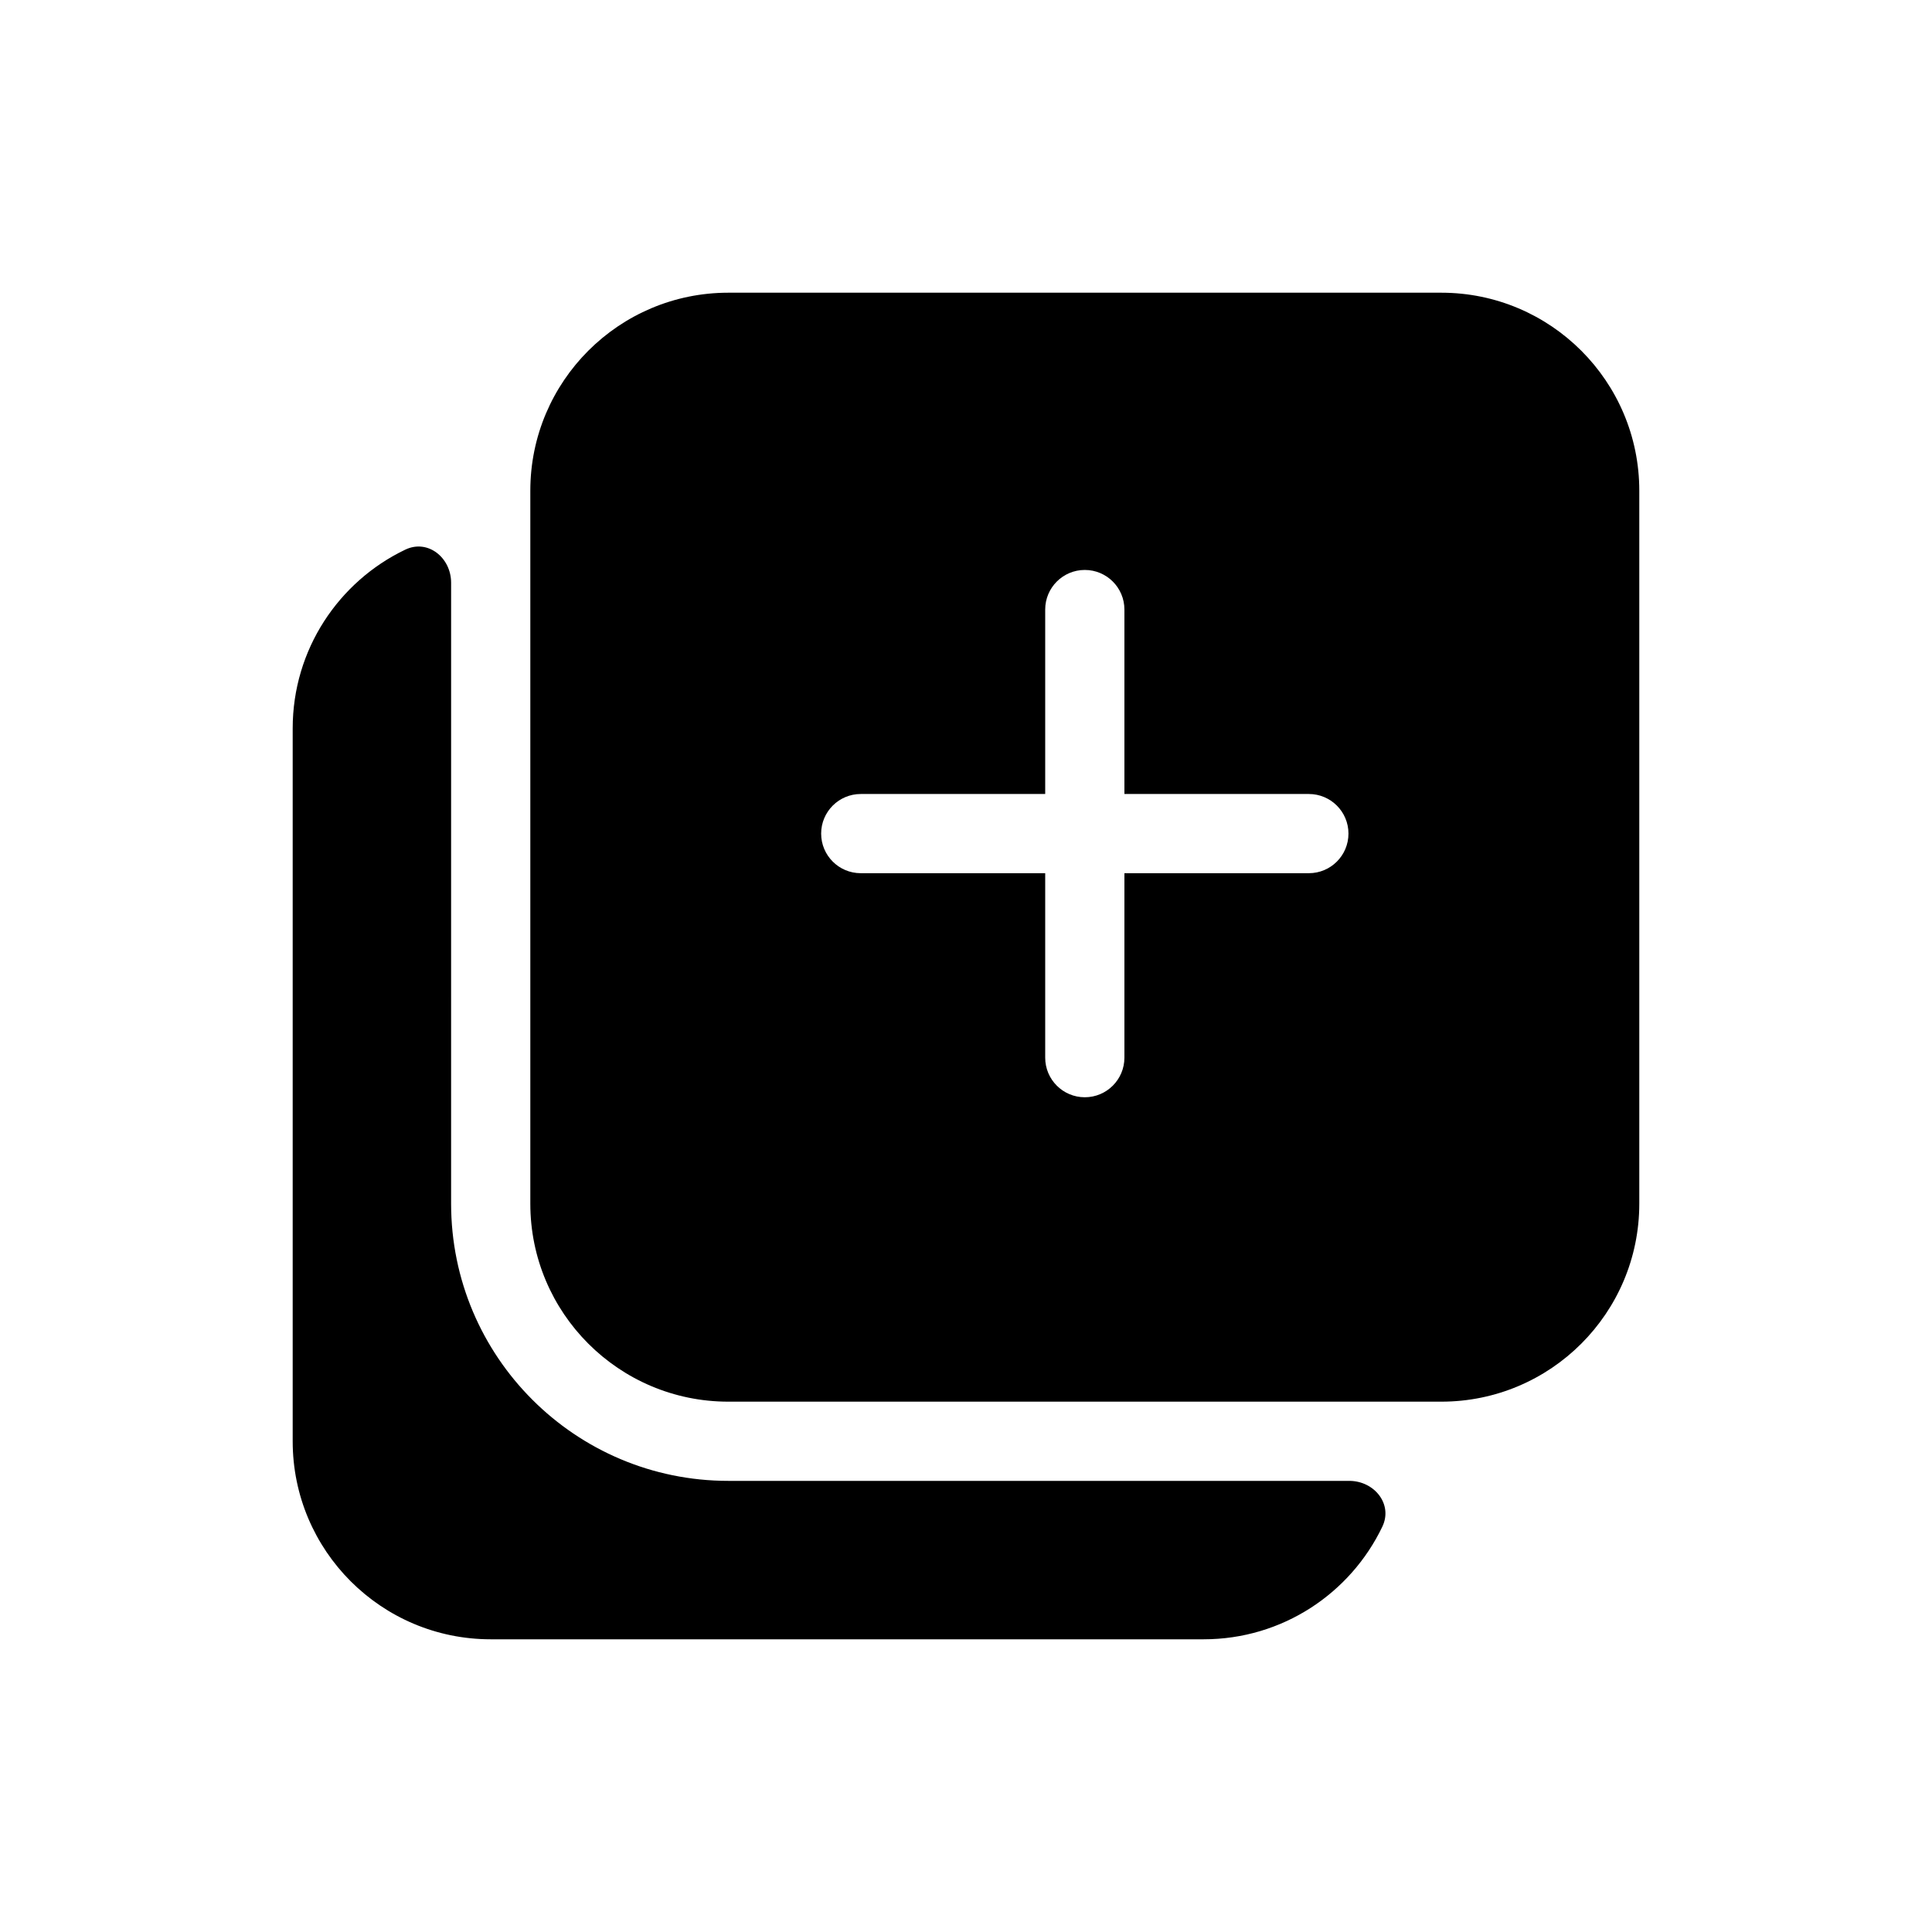
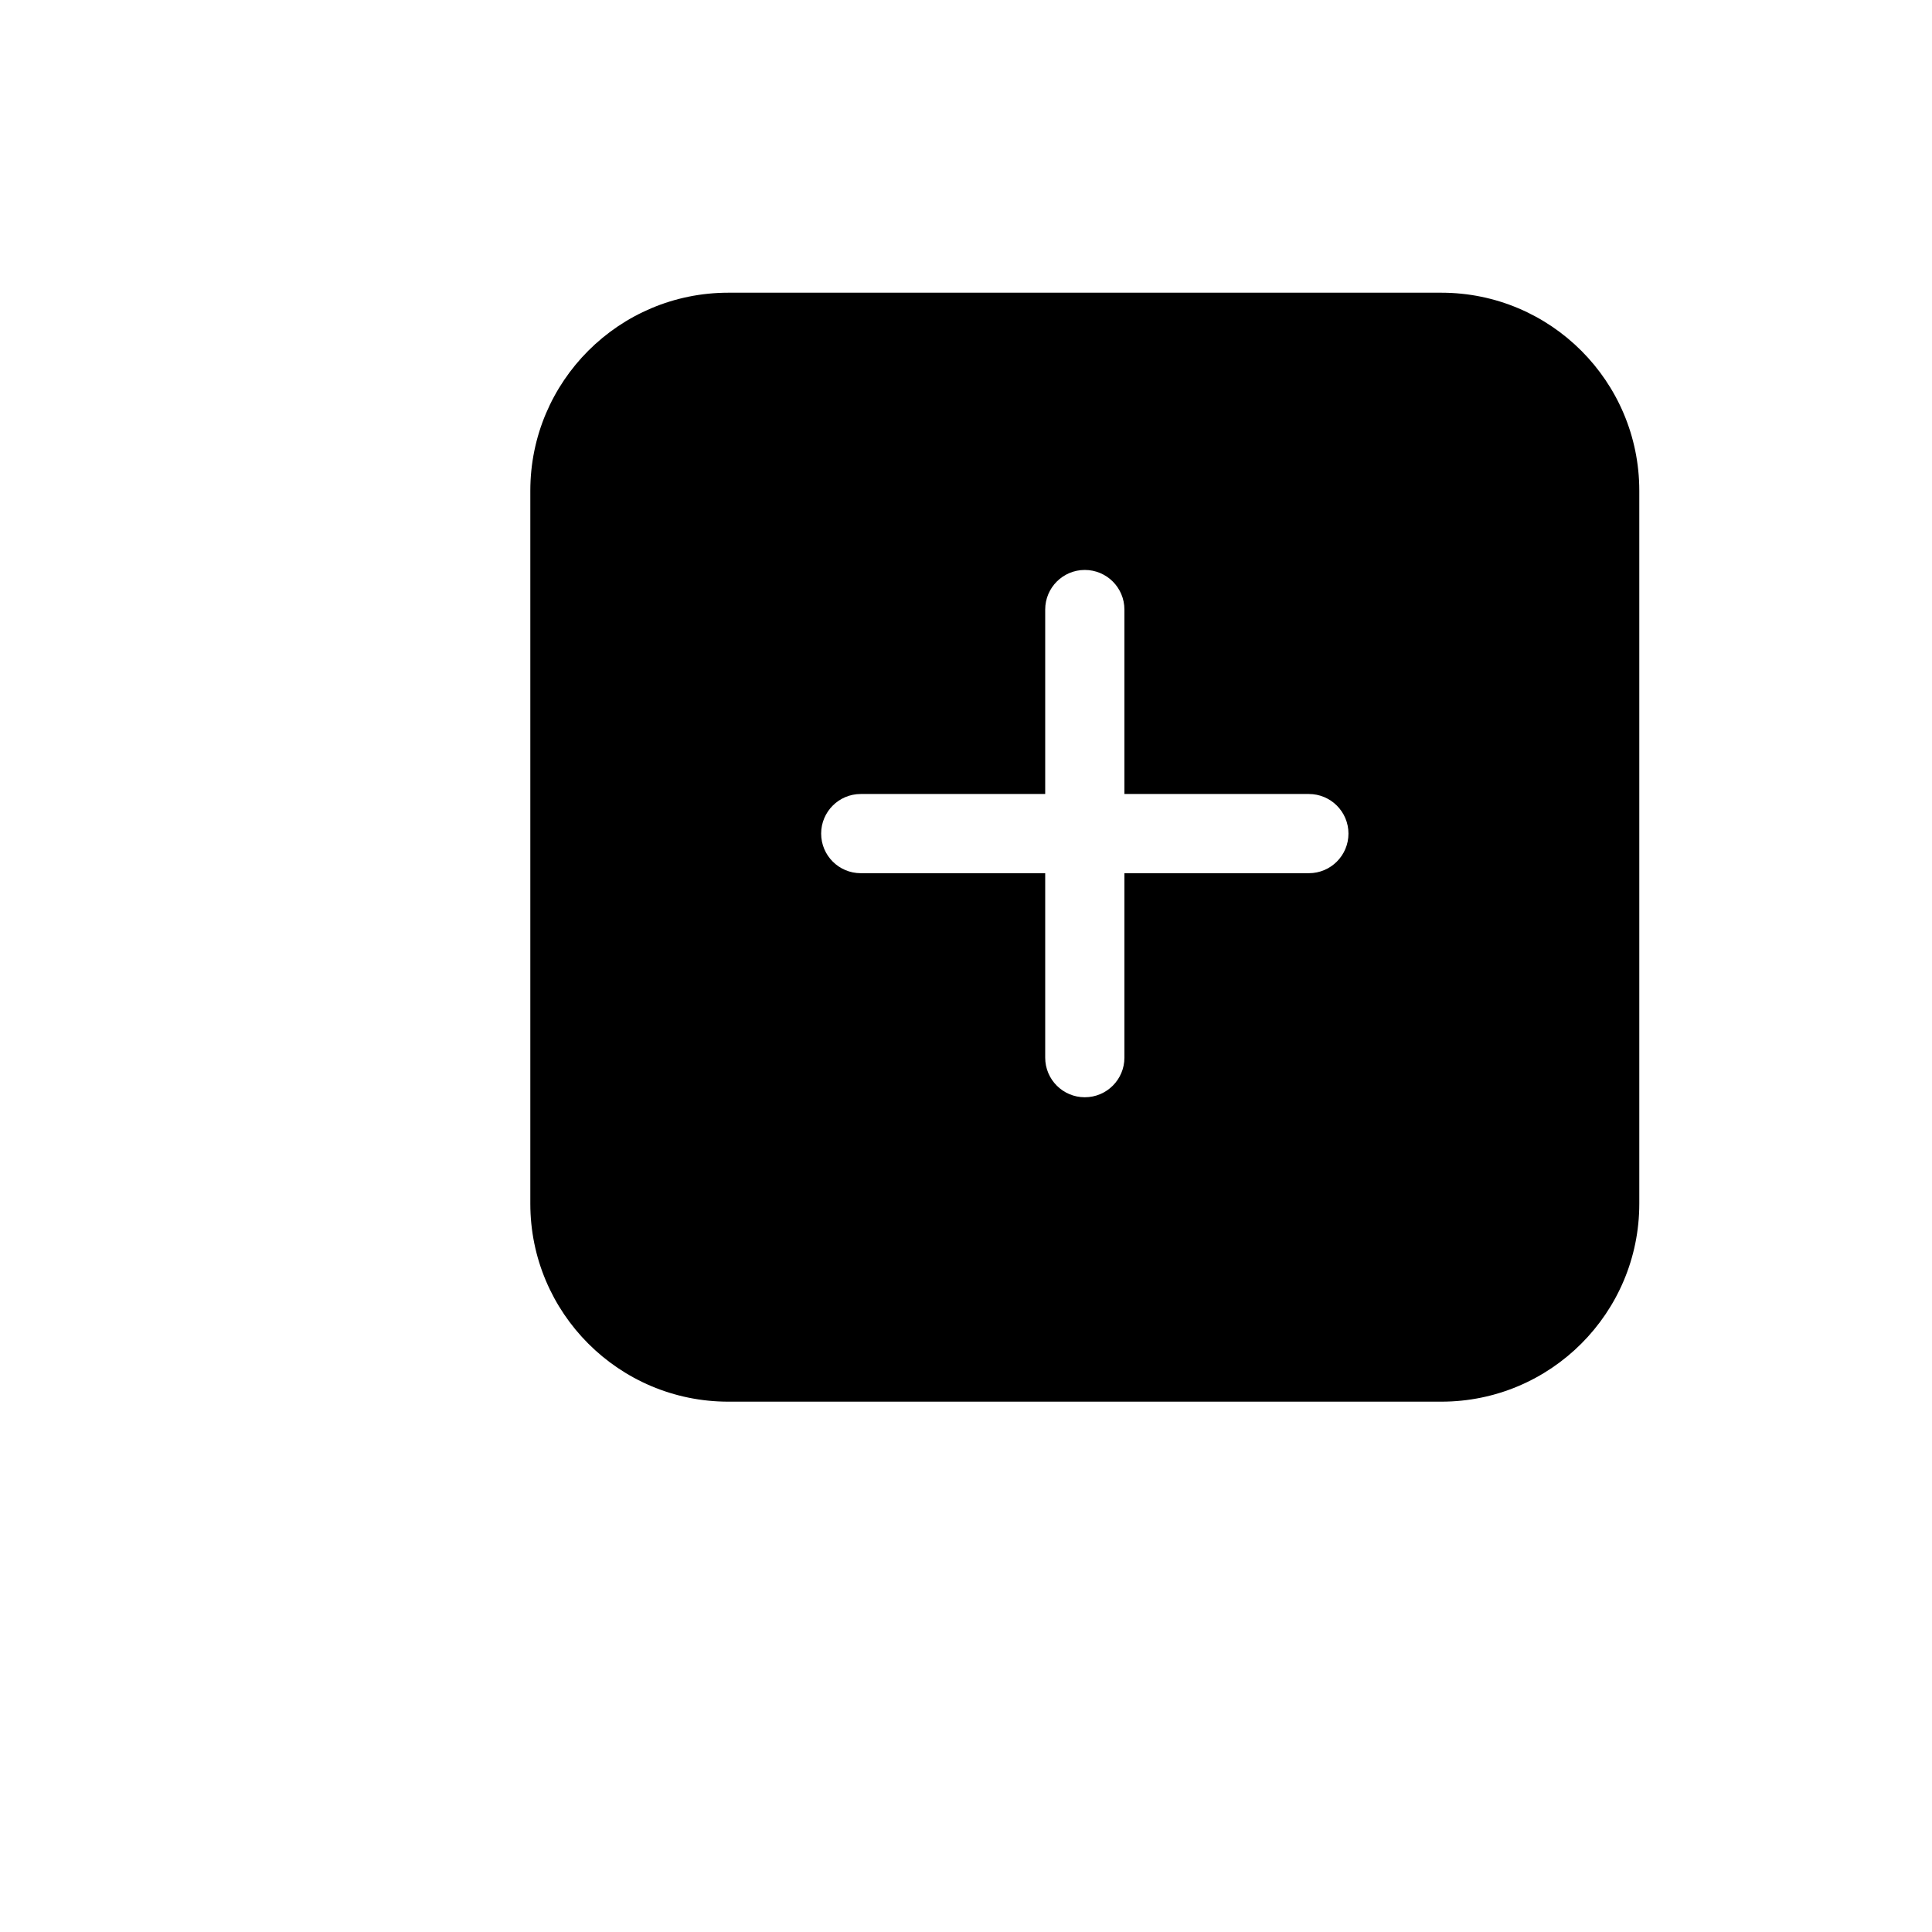
<svg xmlns="http://www.w3.org/2000/svg" fill="#000000" width="800px" height="800px" version="1.1" viewBox="144 144 512 512">
  <g>
    <path d="m337.02 221.57c-28.984 0-52.48 23.496-52.48 52.48v188.93c0 28.98 23.496 52.477 52.48 52.477h188.93c28.984 0 52.48-23.496 52.48-52.477v-188.93c0-28.984-23.496-52.48-52.48-52.48zm94.465 73.473c5.797 0 10.496 4.699 10.496 10.496v48.879h48.879c5.797 0 10.496 4.699 10.496 10.492 0 5.801-4.699 10.496-10.496 10.496h-48.879v48.883c0 5.797-4.699 10.496-10.496 10.496s-10.496-4.699-10.496-10.496v-48.883h-48.879c-5.797 0-10.496-4.695-10.496-10.496 0-5.793 4.699-10.492 10.496-10.492h48.879v-48.879c0-5.797 4.699-10.496 10.496-10.496z" fill-rule="evenodd" />
-     <path d="m263.55 298.43c0-6.637-6.16-11.637-12.145-8.77-17.652 8.453-29.84 26.48-29.84 47.359v188.93c0 28.984 23.496 52.48 52.48 52.48h188.93c20.875 0 38.902-12.188 47.355-29.836 2.867-5.984-2.133-12.148-8.77-12.148h-164.54c-40.578 0-73.473-32.895-73.473-73.469z" />
  </g>
</svg>